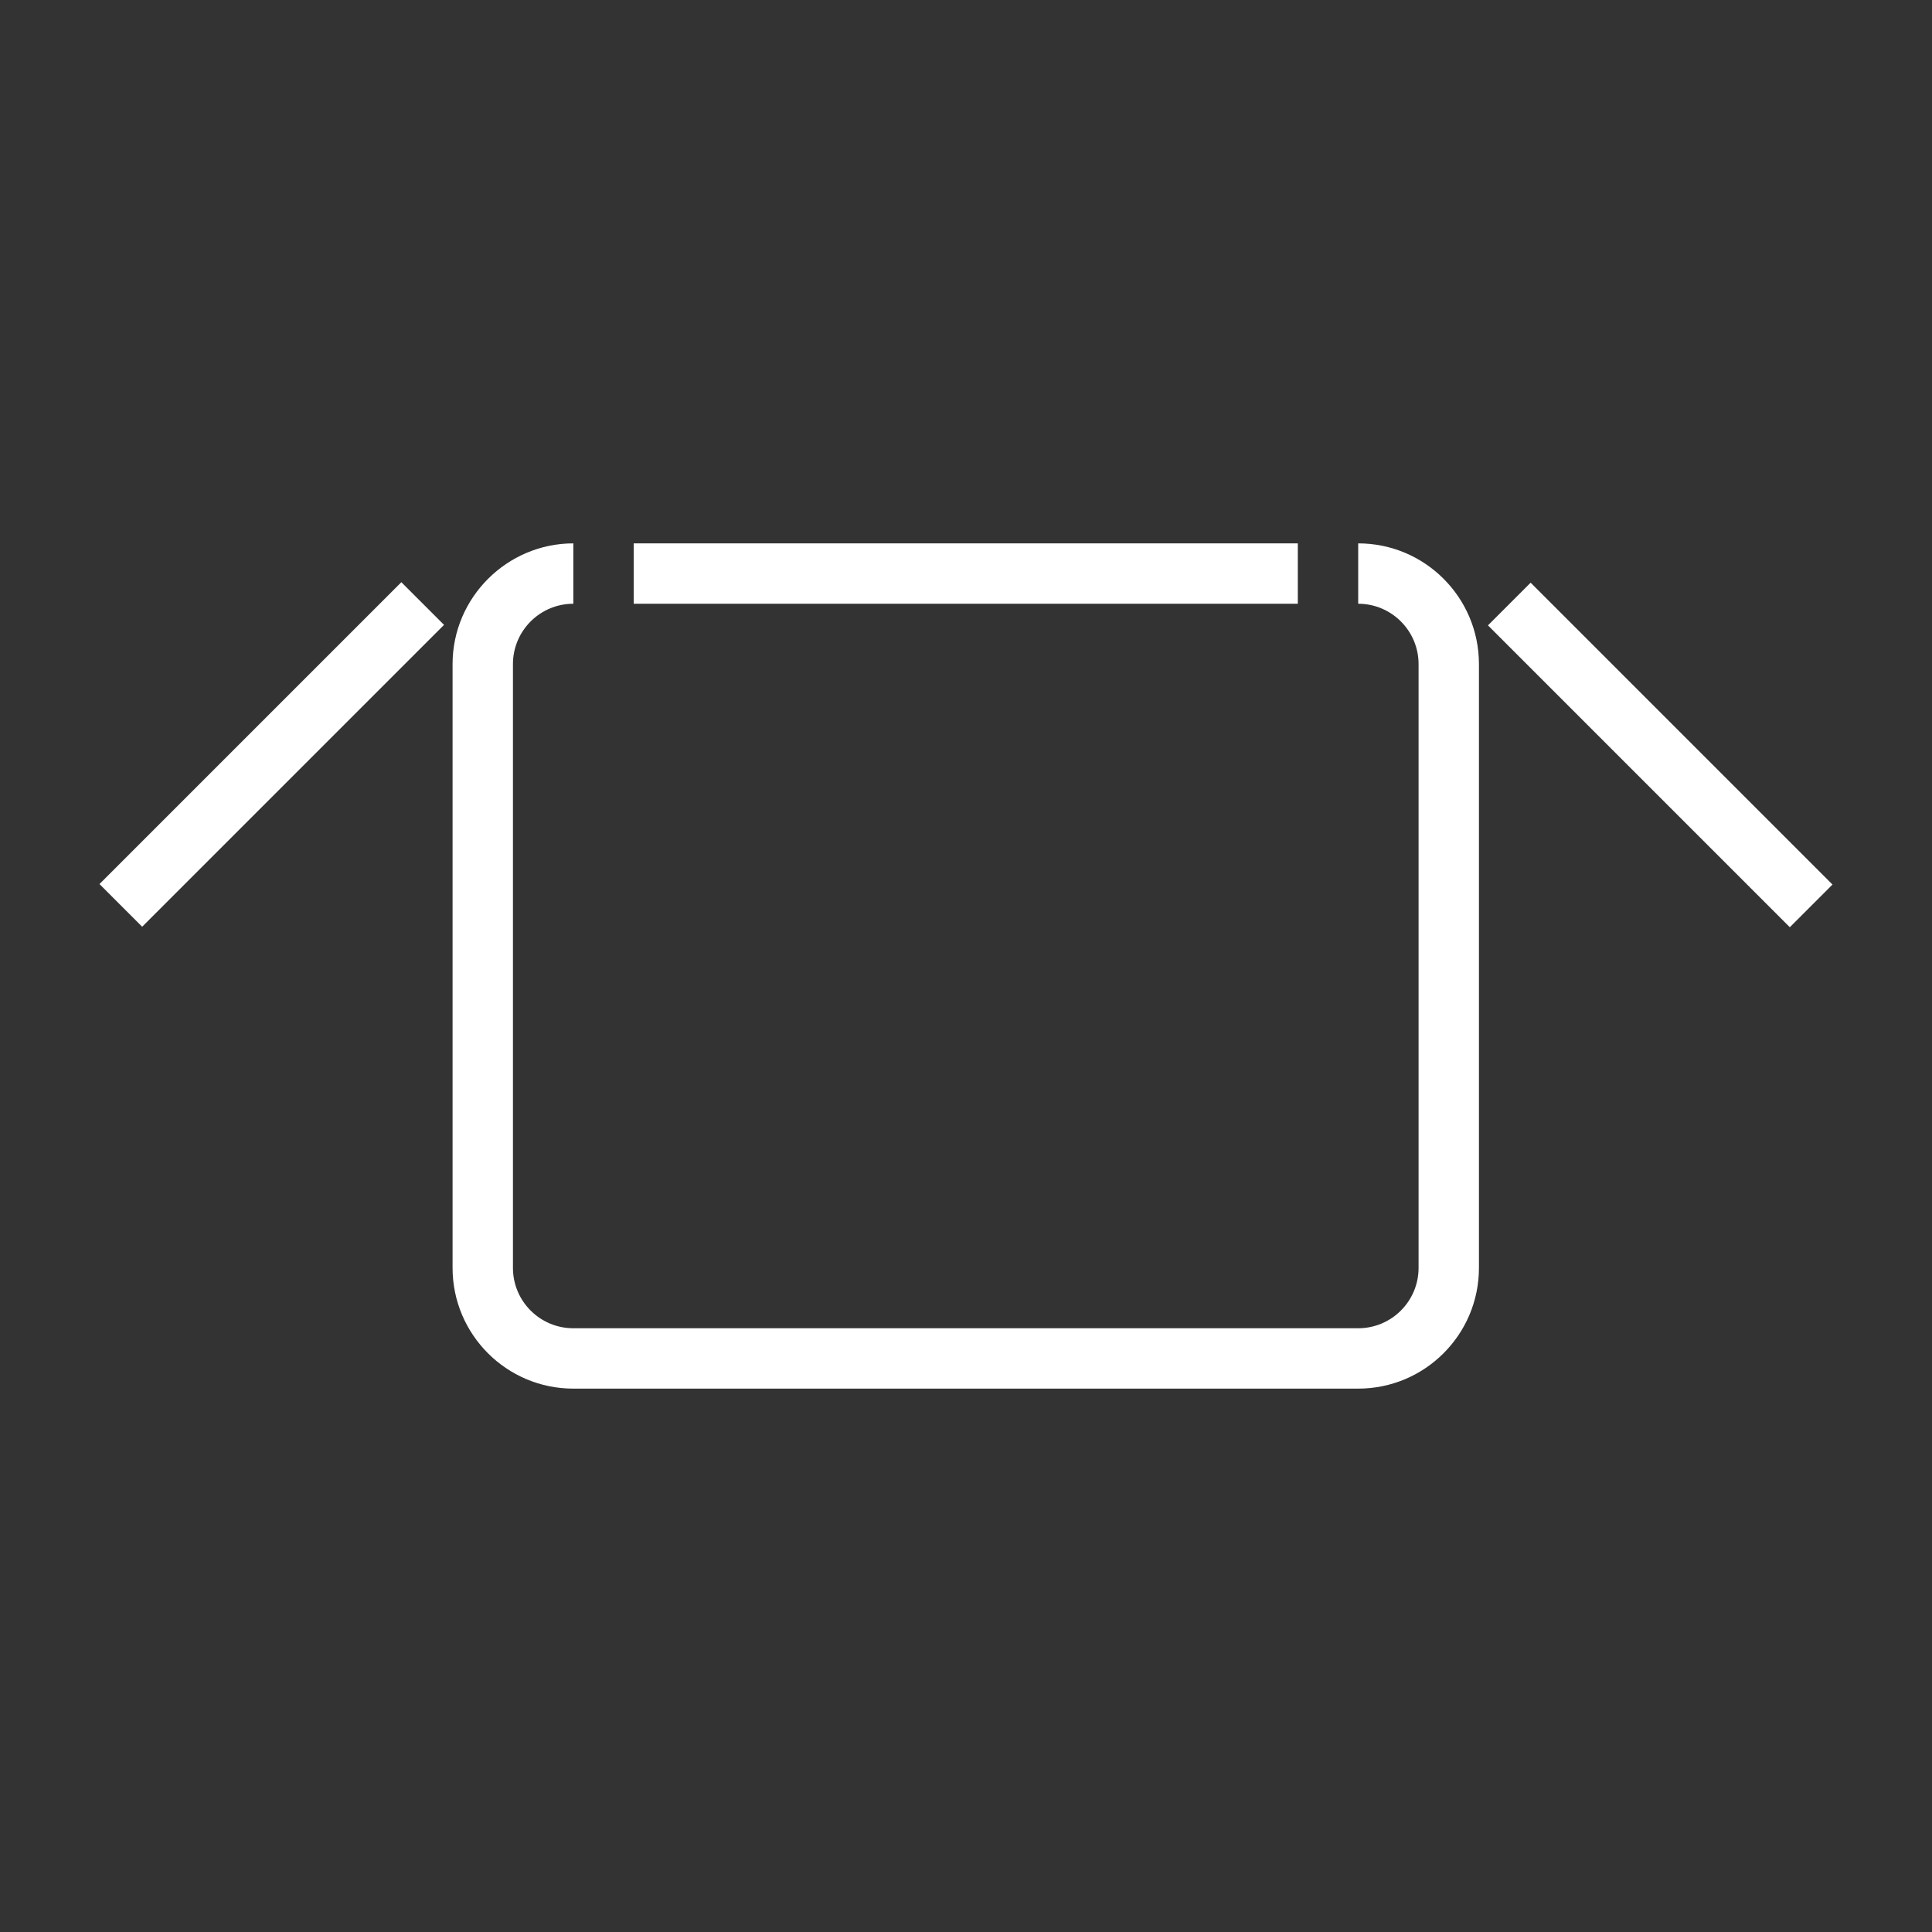
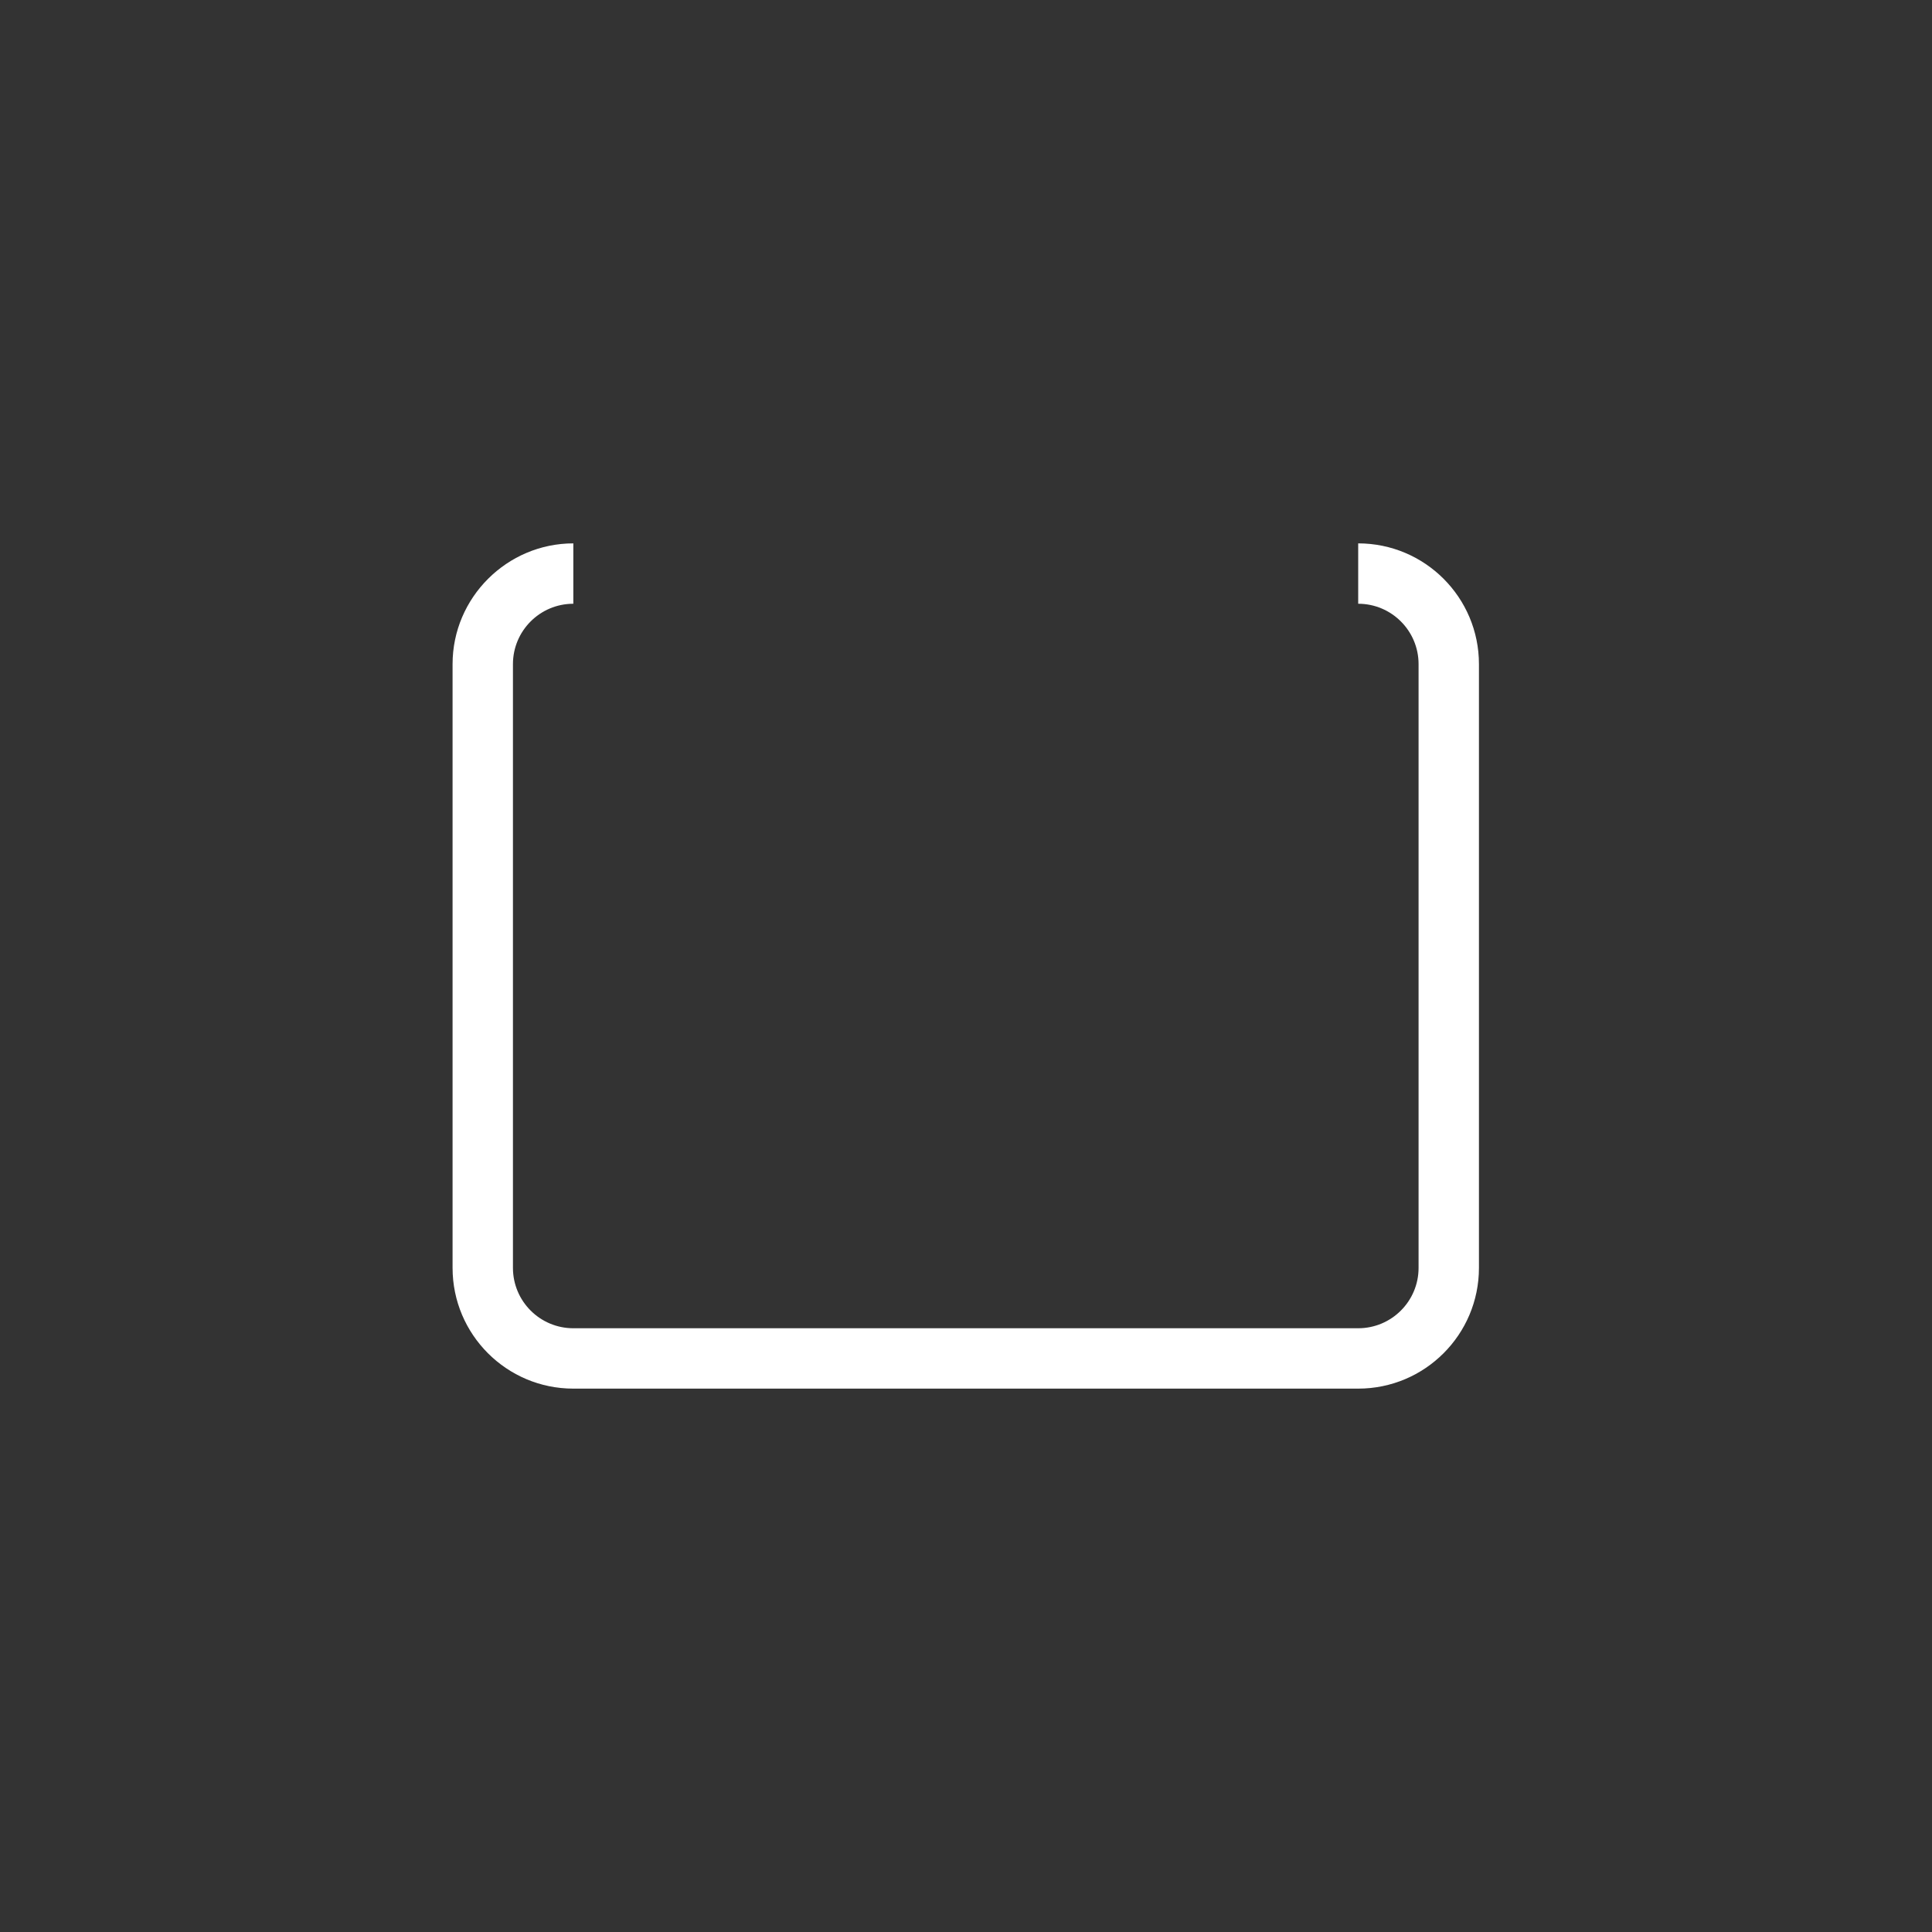
<svg xmlns="http://www.w3.org/2000/svg" enable-background="new 0 0 400 400" viewBox="0 0 400 400">
  <rect x="0" y="0" width="400" height="400" fill="#333333" stroke="none" />
  <g fill="#fff">
-     <path d="m131.2 112.5h137.5v12.5h-137.5z" />
-     <path d="m337.5 112.1h12.5v88.4h-12.5z" transform="matrix(.707 -.707 .707 .707 -9.803 288.832)" />
-     <path d="m12.1 150h88.4v12.5h-88.4z" transform="matrix(.707 -.707 .707 .707 -94.01 85.539)" />
    <path d="m281.2 112.5v12.5c6.9 0 12.5 5.6 12.5 12.5v125c0 6.9-5.6 12.5-12.5 12.5h-162.5c-6.9 0-12.5-5.6-12.5-12.5v-125c0-6.9 5.6-12.5 12.5-12.5v-12.5c-13.7 0-25 11.2-25 25v125c0 13.8 11.2 25 25 25h162.5c13.8 0 25-11.2 25-25v-125c0-13.8-11.2-25-25-25z" />
  </g>
</svg>